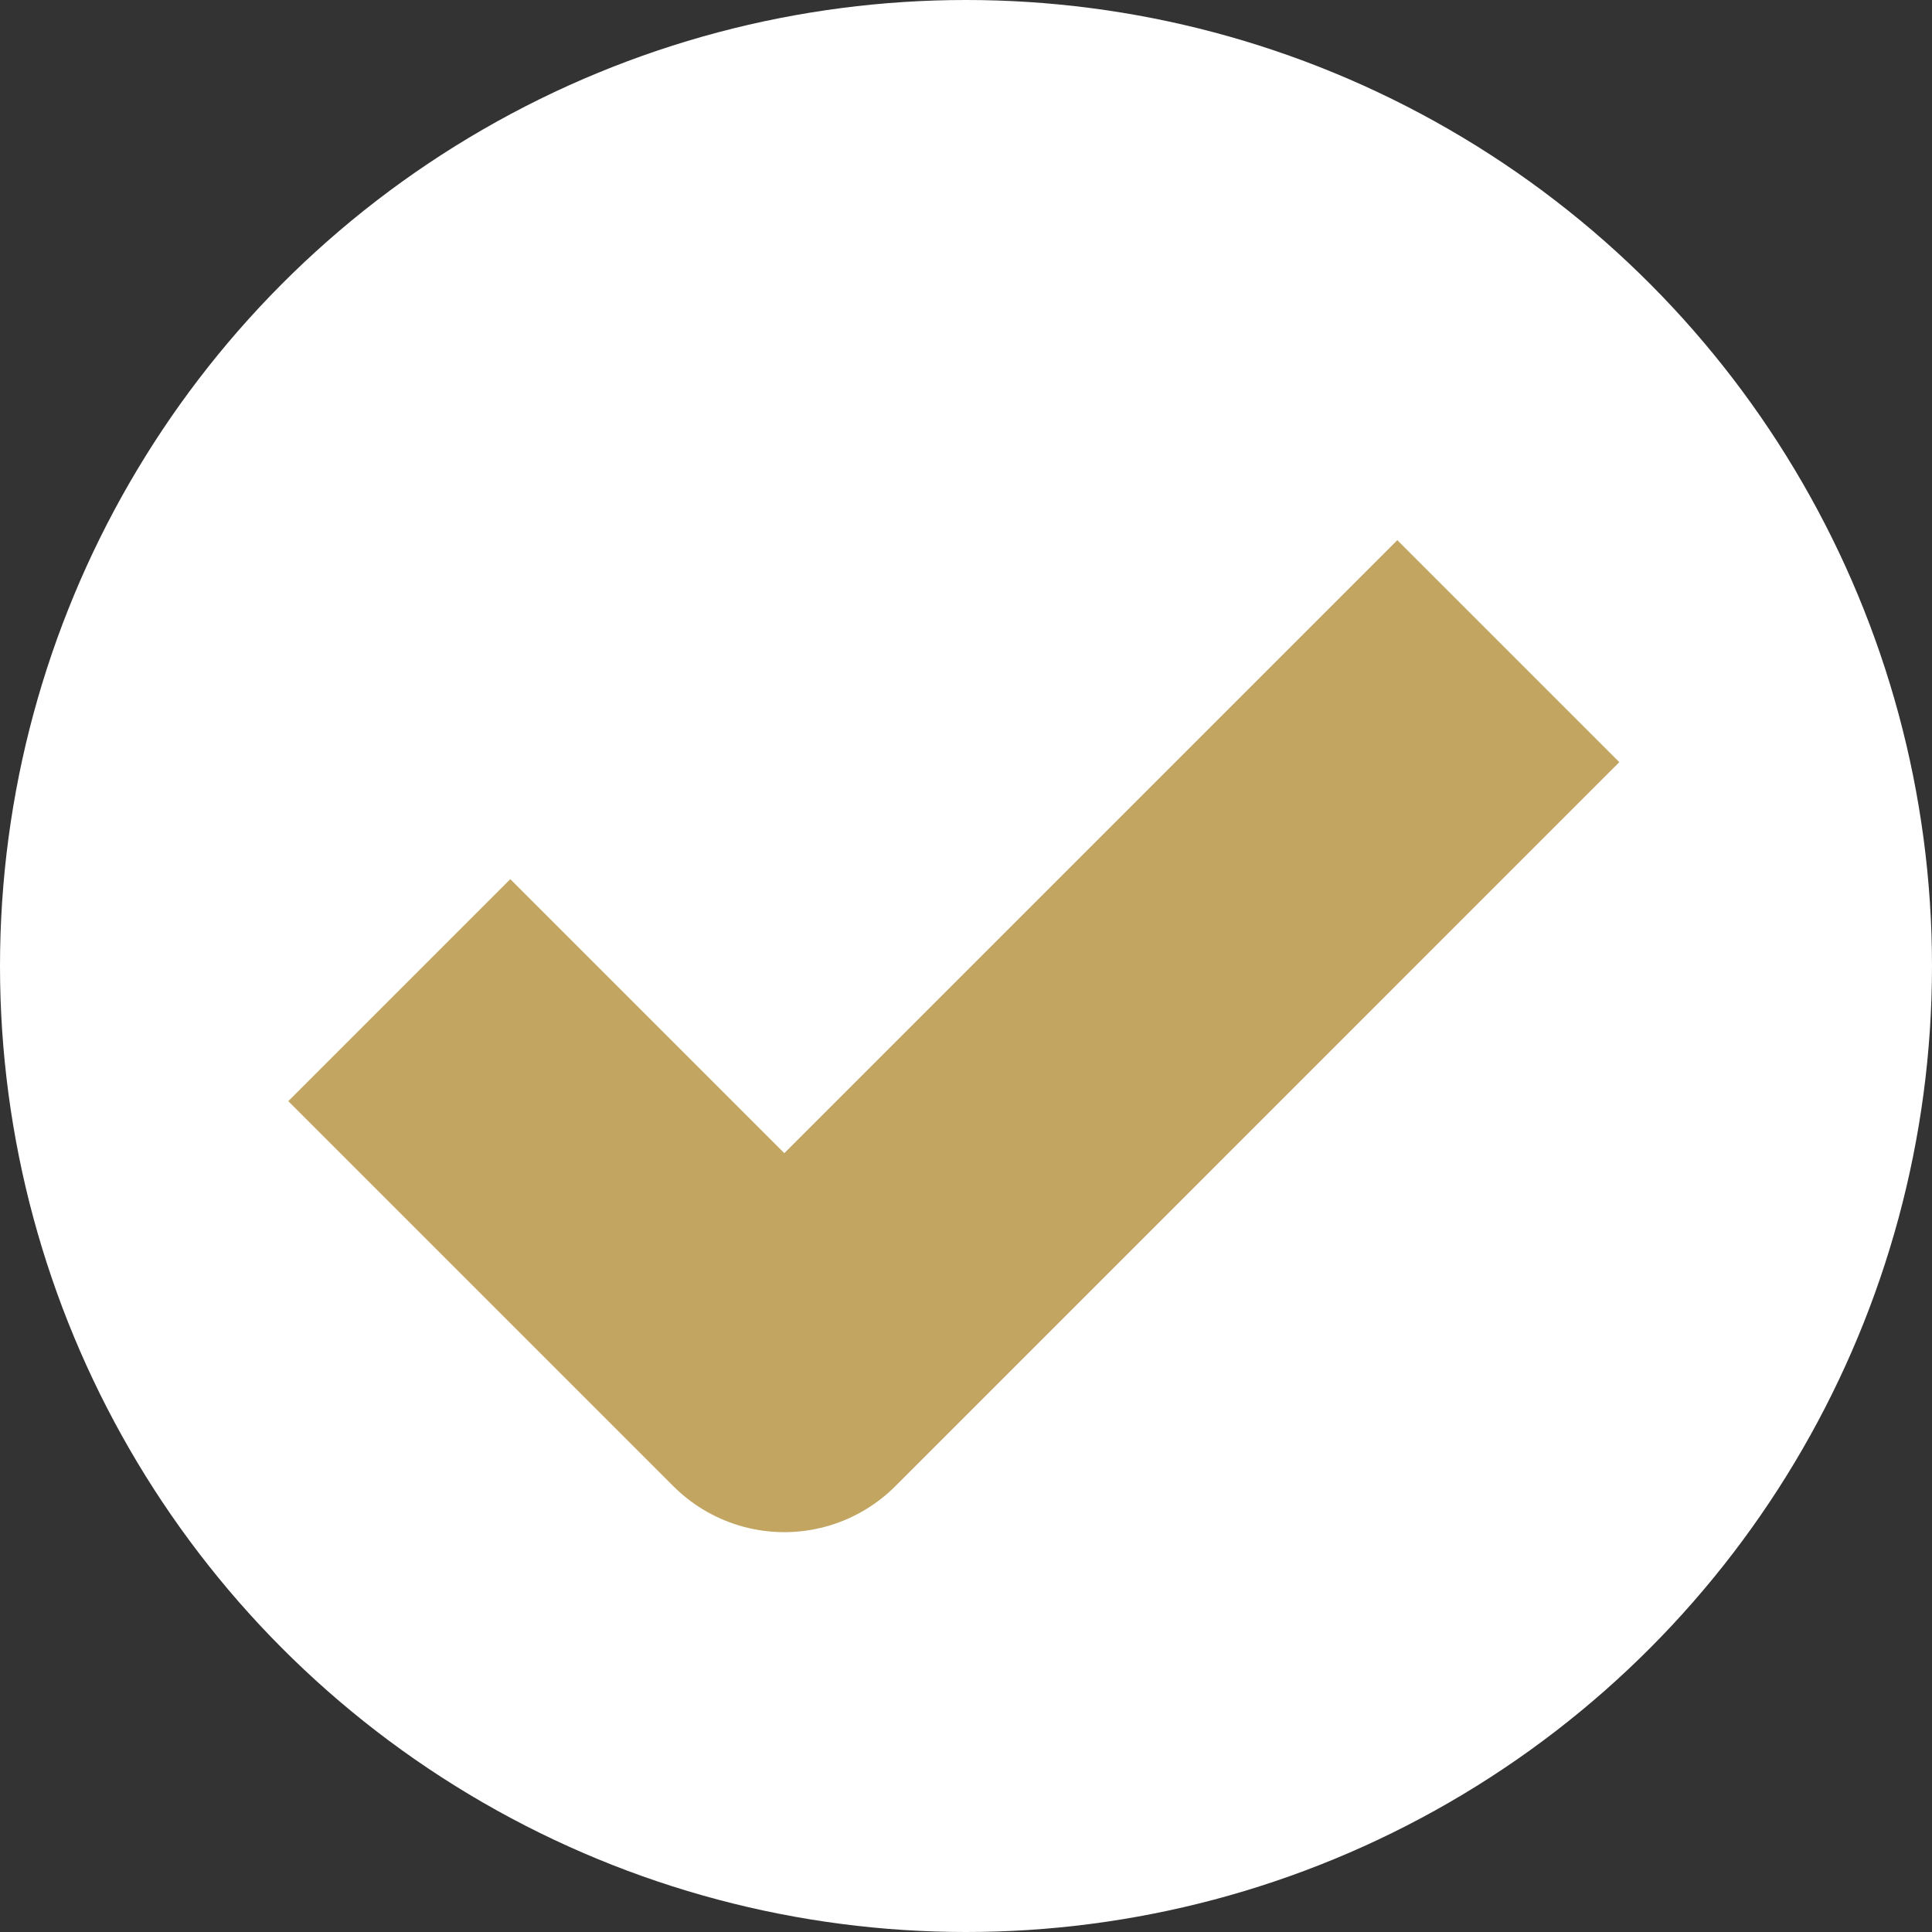
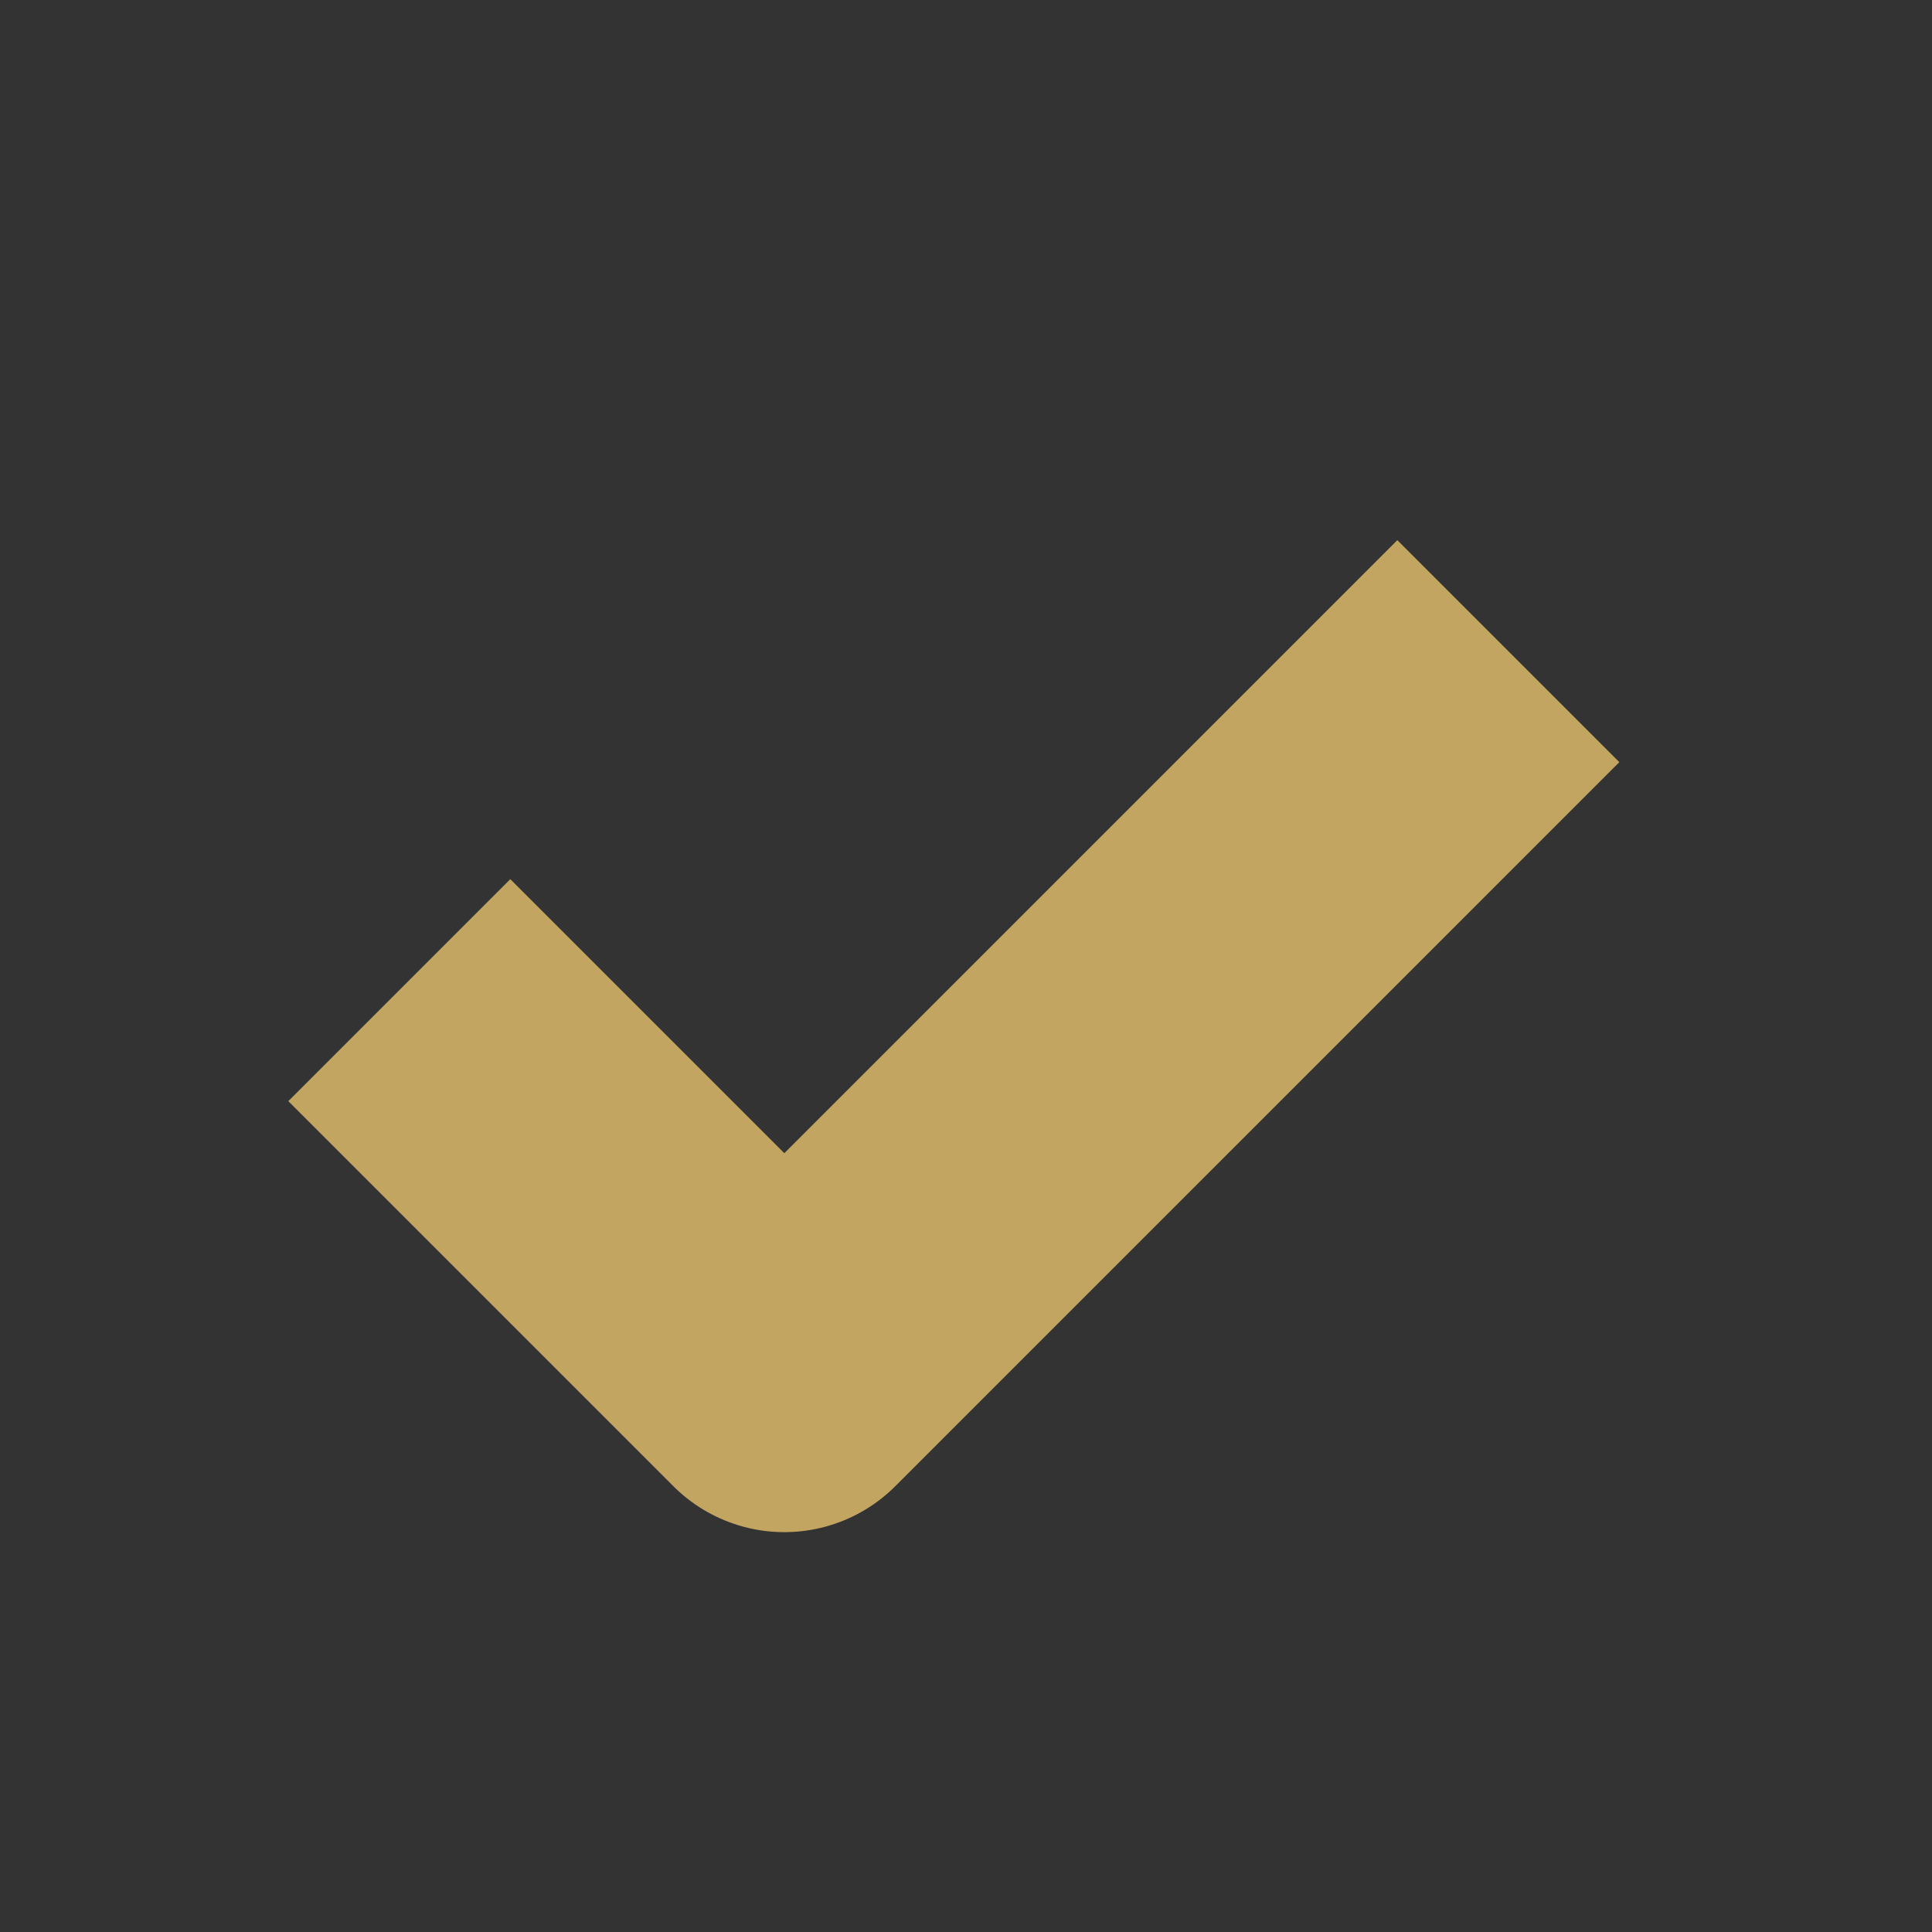
<svg xmlns="http://www.w3.org/2000/svg" width="80" height="80" viewBox="0 0 80 80">
  <rect x="0" y="0" width="80" height="80" fill="#333333" stroke="none" />
  <g id="グループ_34" data-name="グループ 34" transform="translate(-223 -1970)">
-     <circle id="楕円形_15" data-name="楕円形 15" cx="40" cy="40" r="40" transform="translate(223 1970)" fill="#fff" />
    <path id="パス_31" data-name="パス 31" d="M10006.534,1897l15.943,15.943,29.979-29.98" transform="translate(-9767 114)" fill="none" stroke="#c1a561" stroke-linejoin="round" stroke-width="13" />
  </g>
</svg>